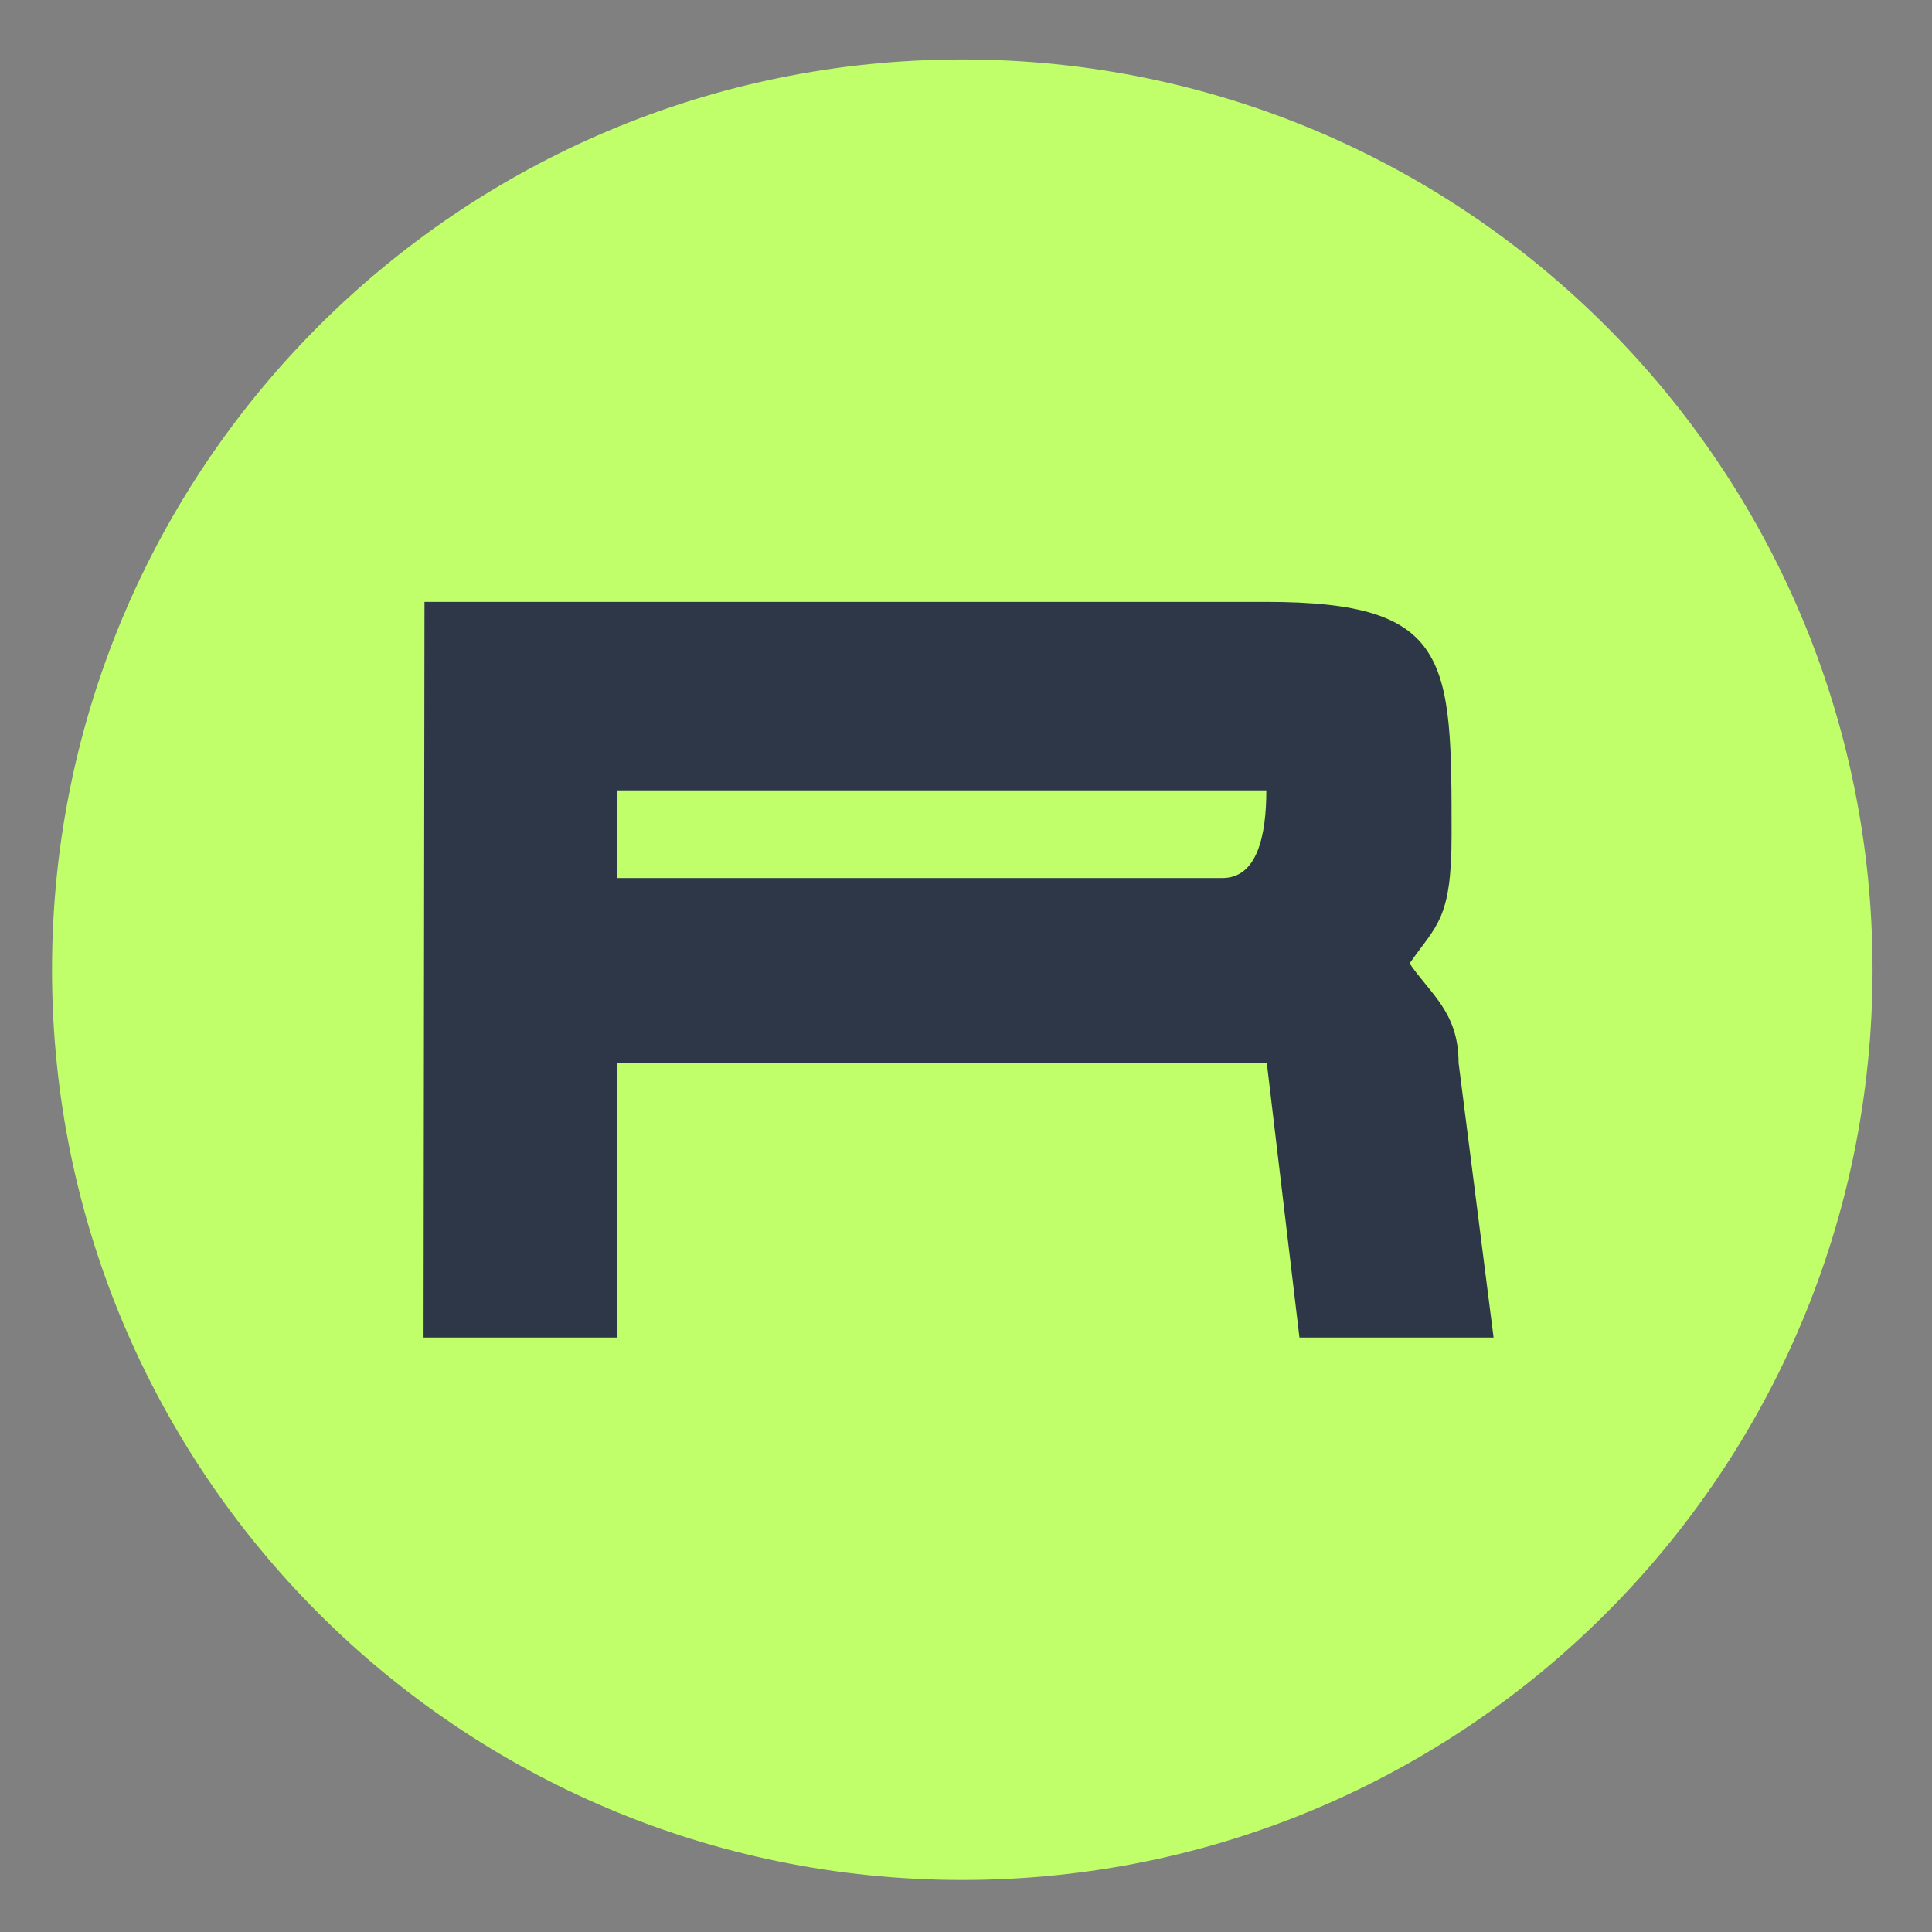
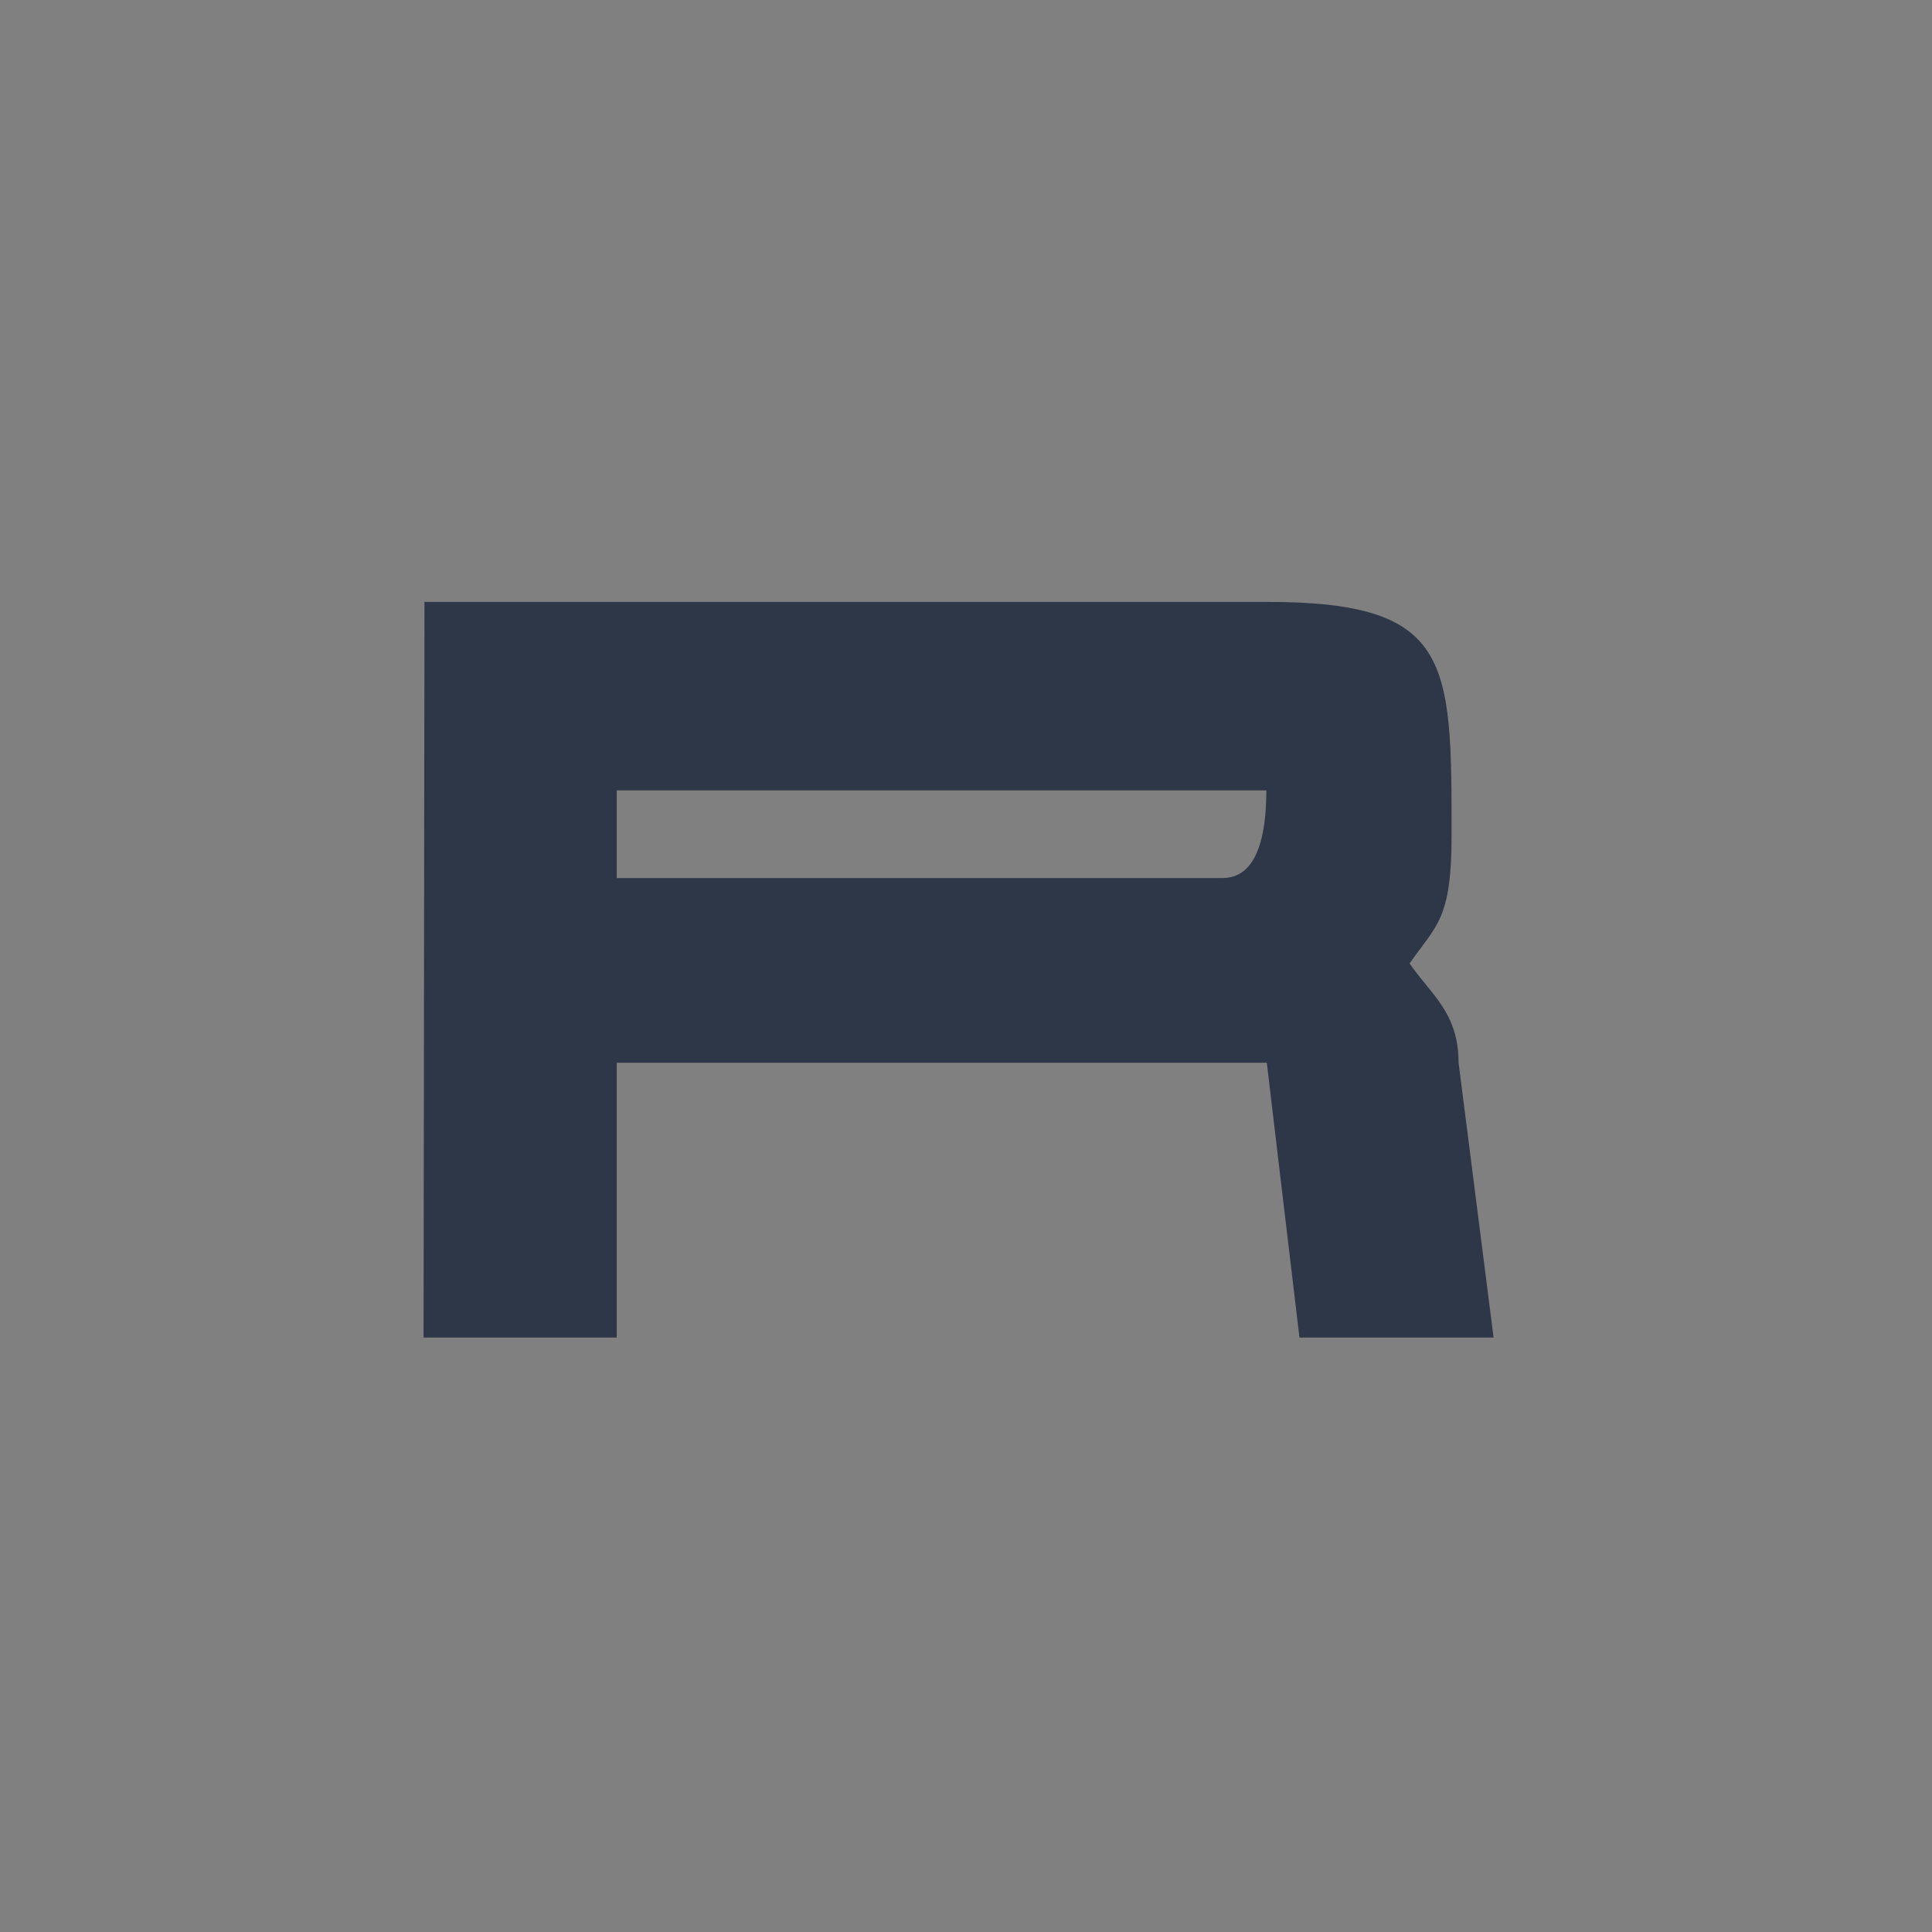
<svg xmlns="http://www.w3.org/2000/svg" fill="none" viewBox="0 0 260 260" height="260" width="260">
  <rect x="0" y="0" width="260" height="260" fill="#808080" stroke="none" />
-   <path fill="#C0FF6A" d="M129.5 253C197.155 253 252 198.155 252 130.5C252 62.845 197.155 8 129.5 8C61.845 8 7 62.845 7 130.5C7 198.155 61.845 253 129.5 253Z" />
  <path fill="#2D3748" d="M57.126 81H170.417C195.348 81 195.348 88.784 195.348 112.389C195.348 123.751 193.338 124.442 189.696 129.652C192.522 133.796 196.29 136.244 196.29 143.024L201 180H174.875L170.479 143.024H82.999V180H57L57.126 81ZM82.999 118.164H164.513C169.223 118.164 170.417 112.389 170.417 106.362H82.999V118.164Z" />
</svg>